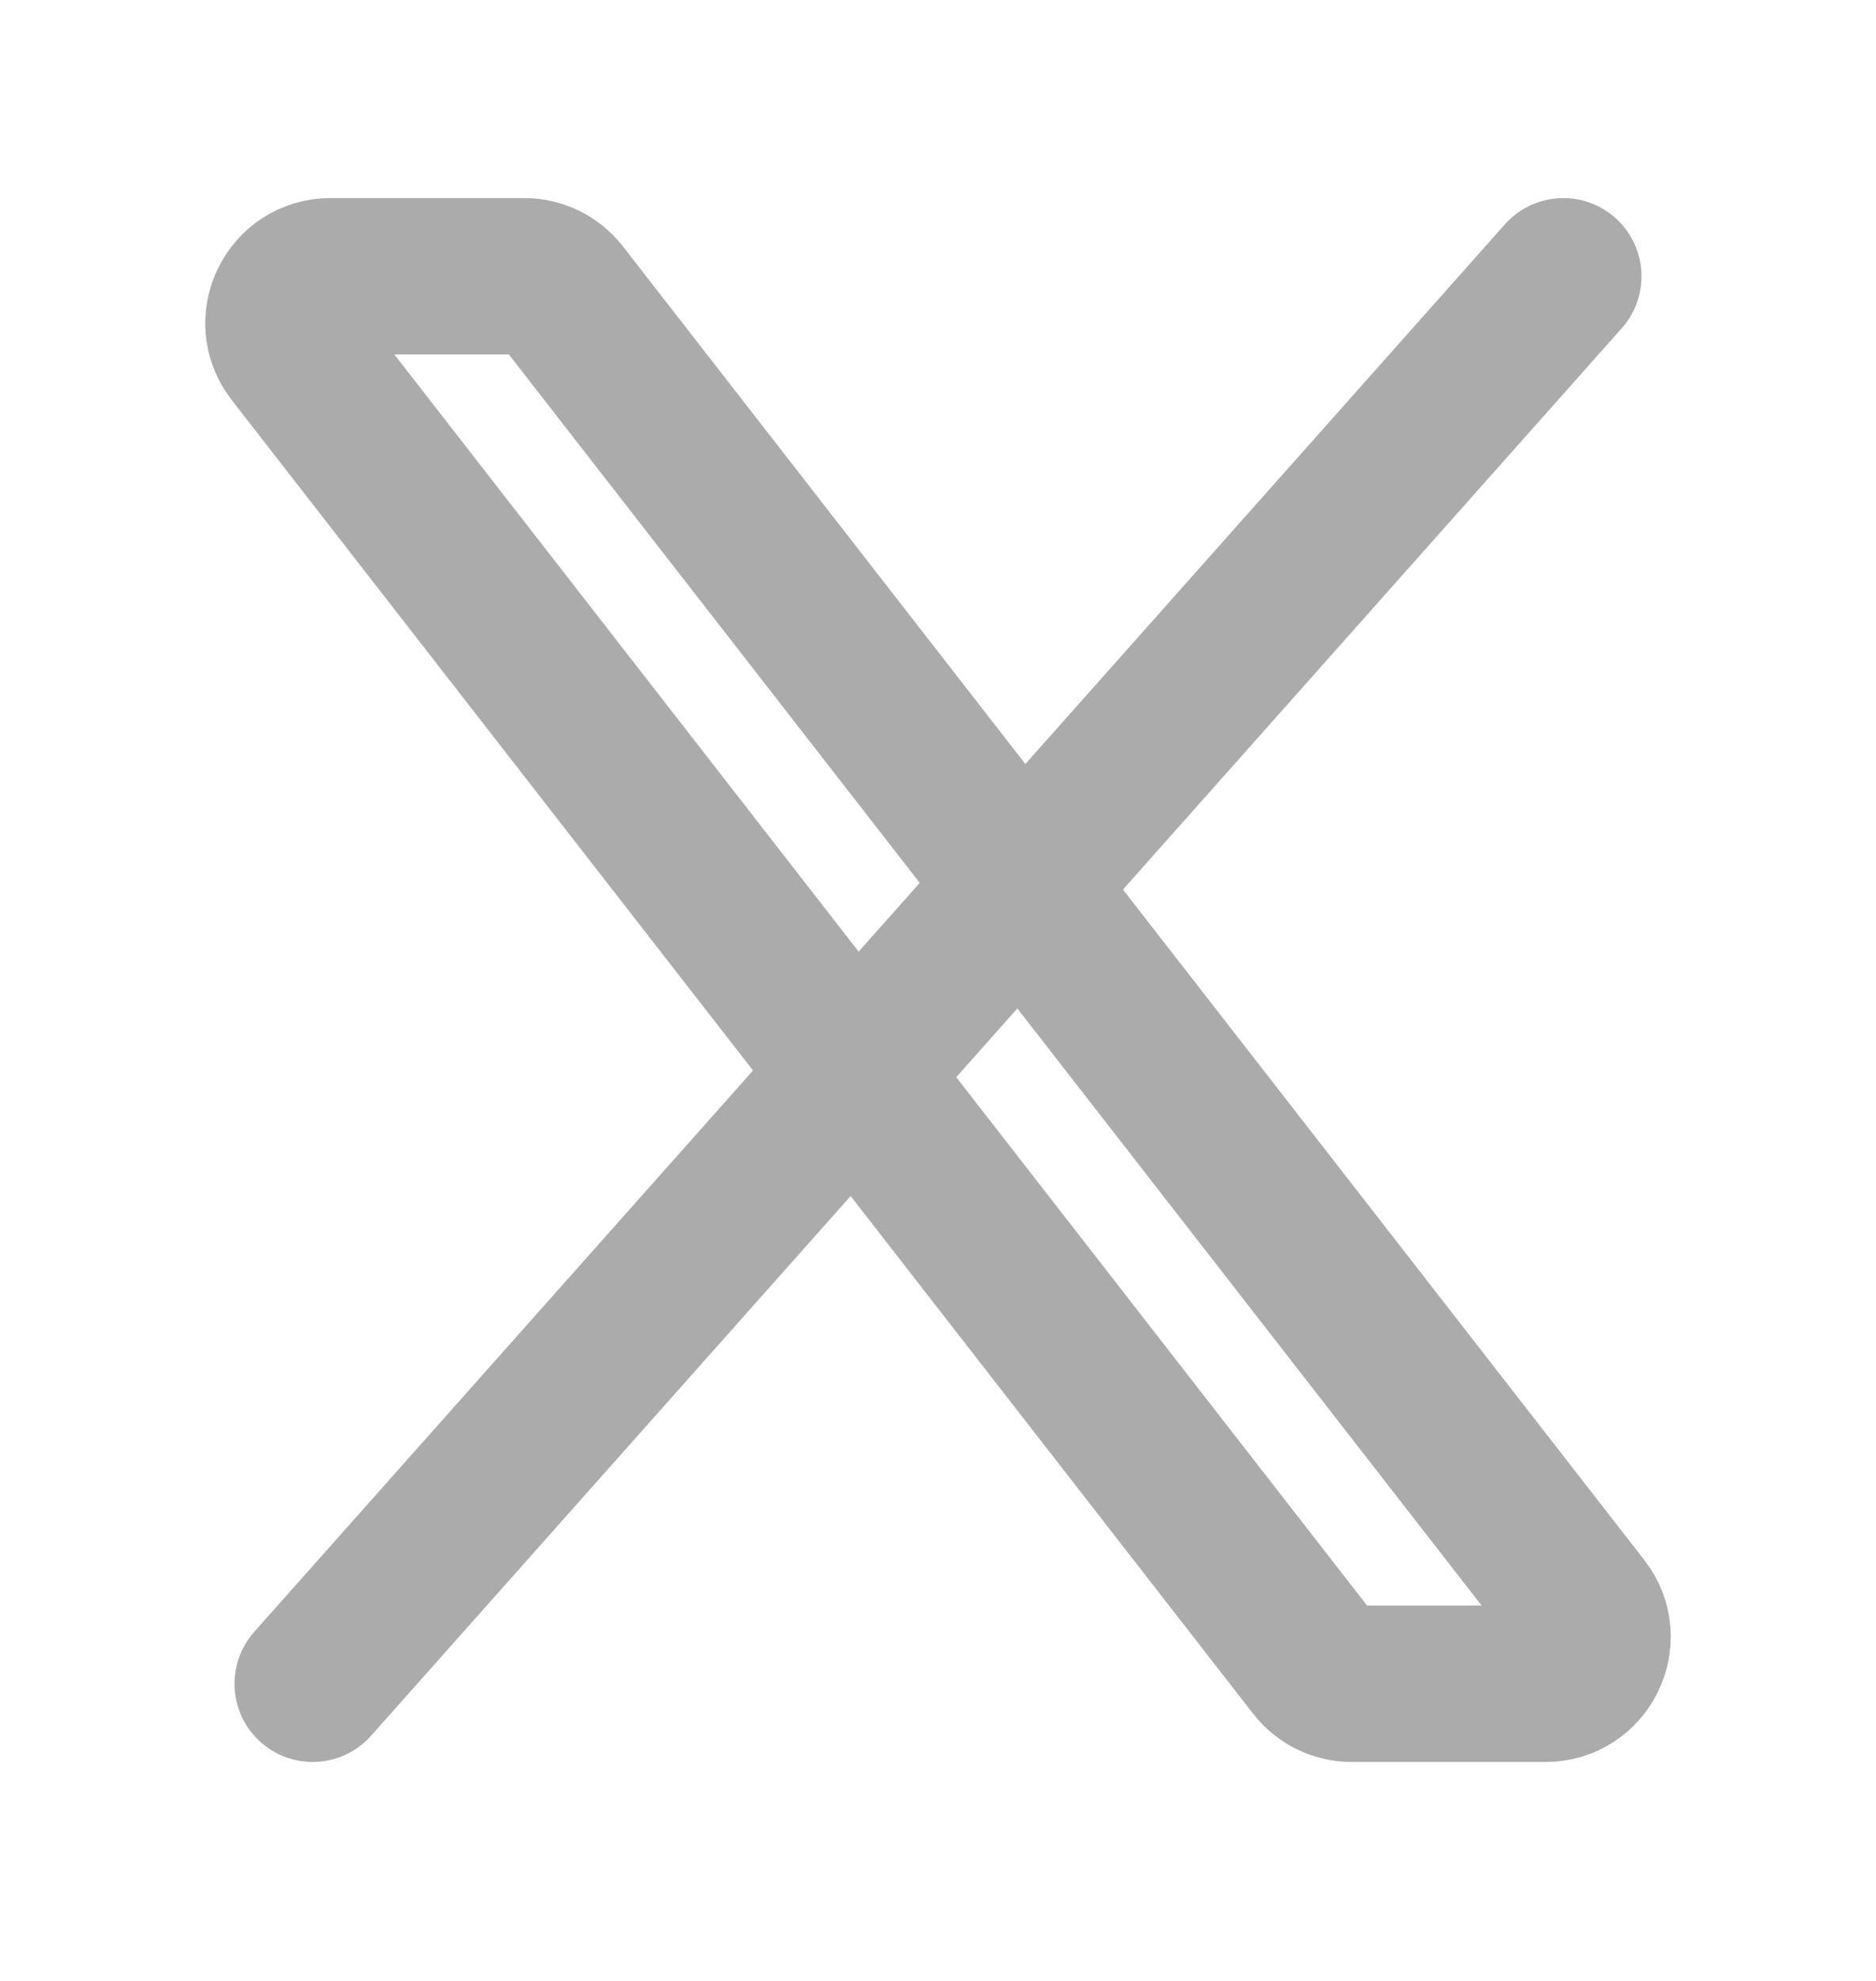
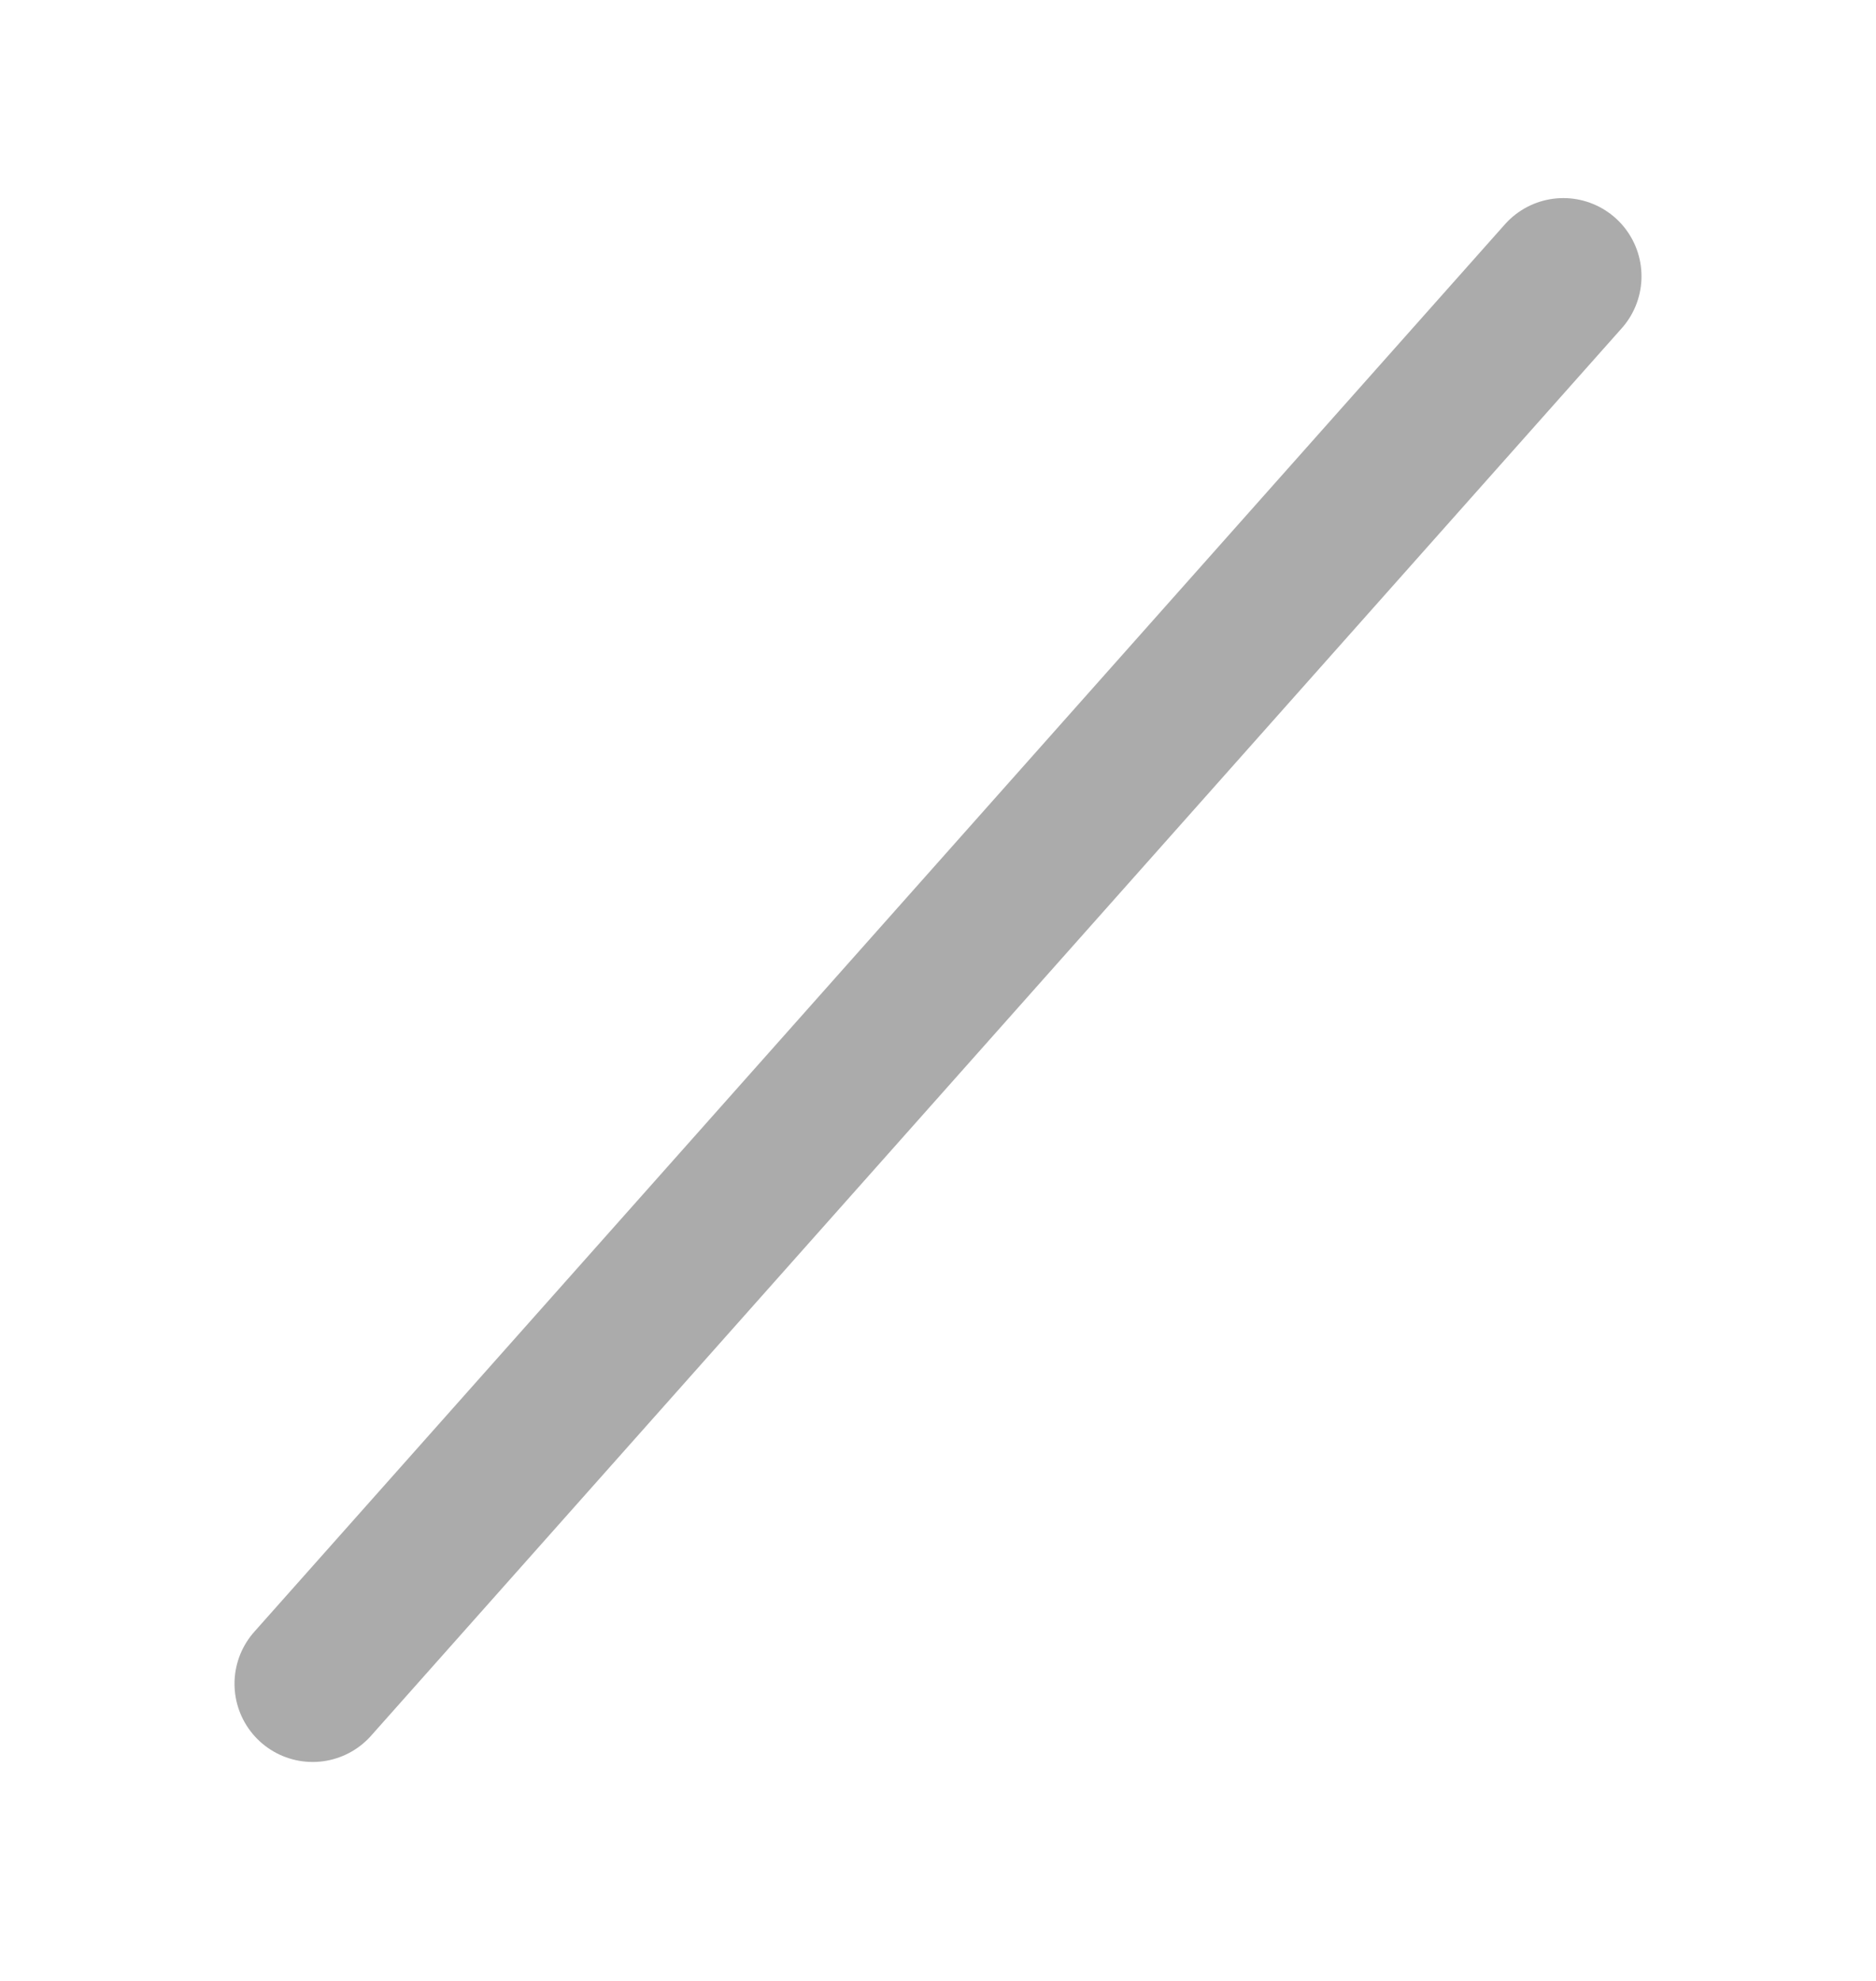
<svg xmlns="http://www.w3.org/2000/svg" width="18" height="19" viewBox="0 0 18 19" fill="none">
-   <path d="M12.615 15.976L2.815 3.376C2.585 3.081 2.796 2.65 3.17 2.65H5.03C5.169 2.65 5.3 2.714 5.385 2.824L15.185 15.424C15.415 15.719 15.204 16.15 14.83 16.15H12.97C12.831 16.15 12.7 16.086 12.615 15.976Z" stroke="#ABABAB" stroke-width="1.5" />
  <path d="M15 2.65L3 16.15" stroke="#ABABAB" stroke-width="1.5" stroke-linecap="round" />
</svg>